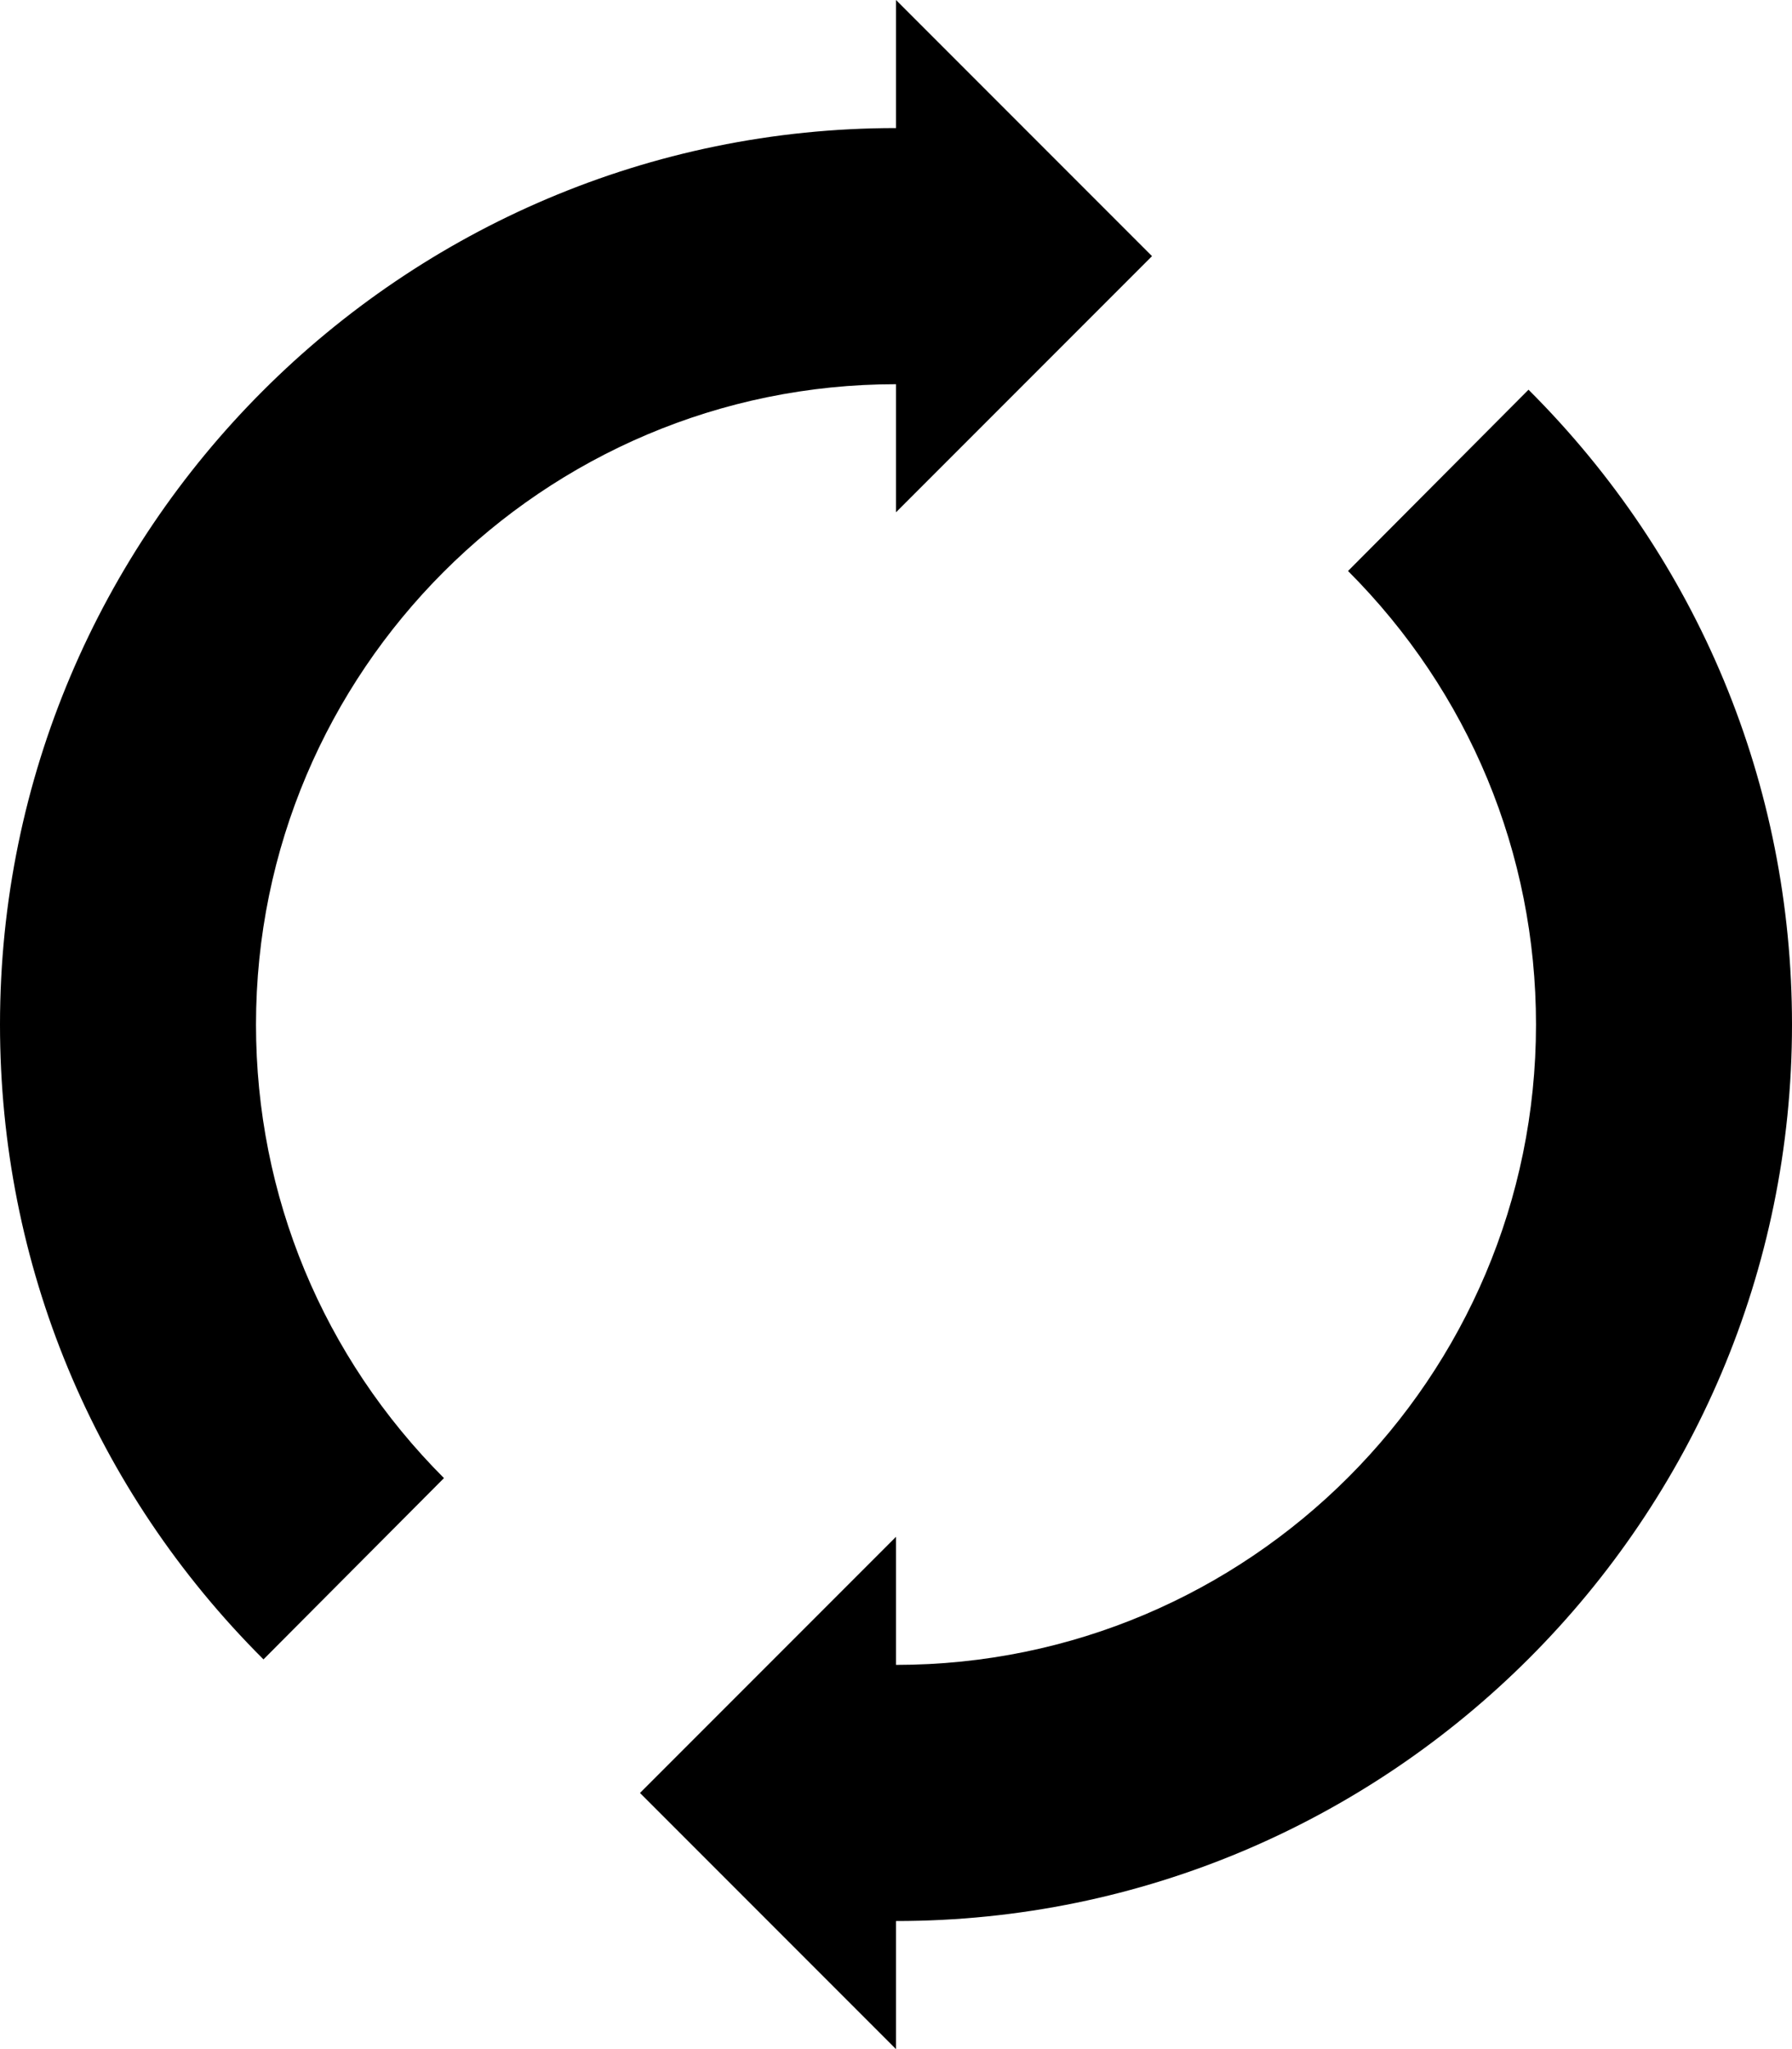
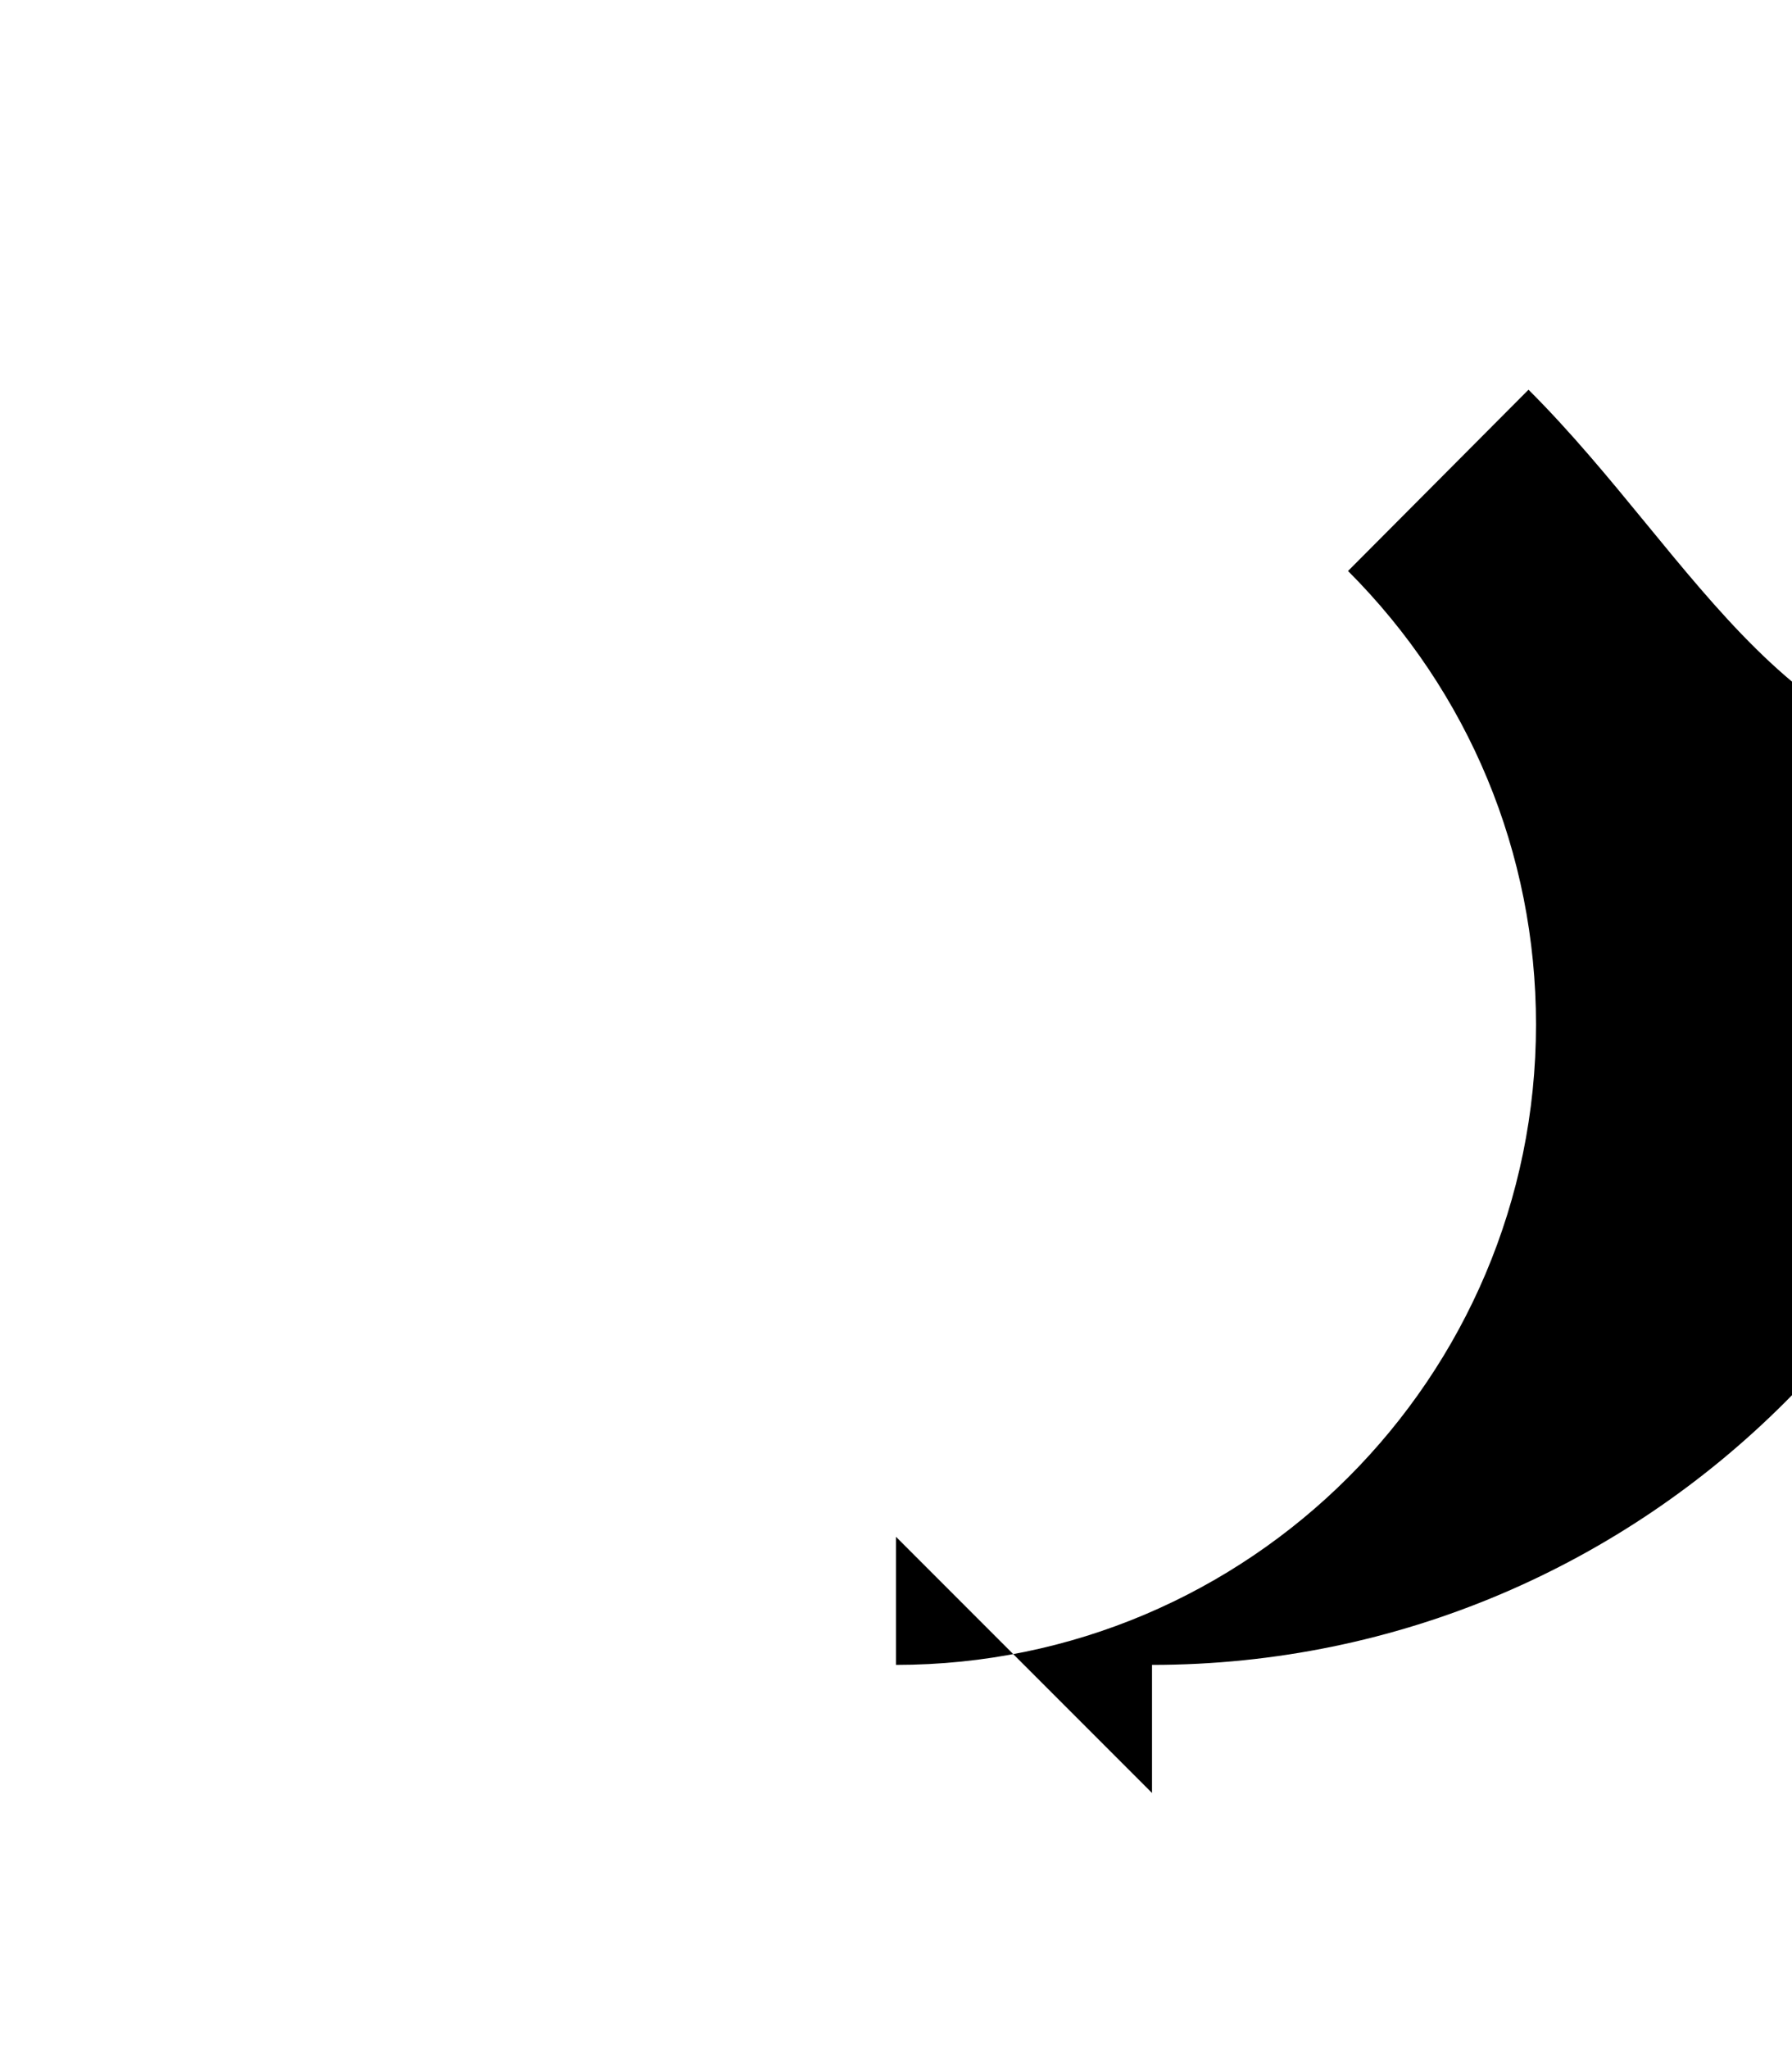
<svg xmlns="http://www.w3.org/2000/svg" version="1.1" x="0px" y="0px" width="28px" height="32px" viewBox="0 0 28 32" enable-background="new 0 0 28 32" xml:space="preserve">
  <g id="Layer_1">
</g>
  <g id="reload_x5F_alt2_x5F_28x32">
    <g>
-       <path d="M23.883,6.086l-2.82,2.831C22.953,10.808,24,13.323,24,16c0,5.516-4.484,10-10,10v-2l-4,4l4,4v-2c7.719,0,14-6.281,14-14    C28,12.255,26.539,8.734,23.883,6.086z" />
-       <path d="M18,4l-4-4v2C6.281,2,0,8.281,0,16c0,3.745,1.461,7.266,4.117,9.914l2.82-2.831C5.047,21.192,4,18.677,4,16    C4,10.484,8.484,6,14,6v2L18,4z" />
+       <path d="M23.883,6.086l-2.82,2.831C22.953,10.808,24,13.323,24,16c0,5.516-4.484,10-10,10v-2l4,4v-2c7.719,0,14-6.281,14-14    C28,12.255,26.539,8.734,23.883,6.086z" />
    </g>
  </g>
</svg>